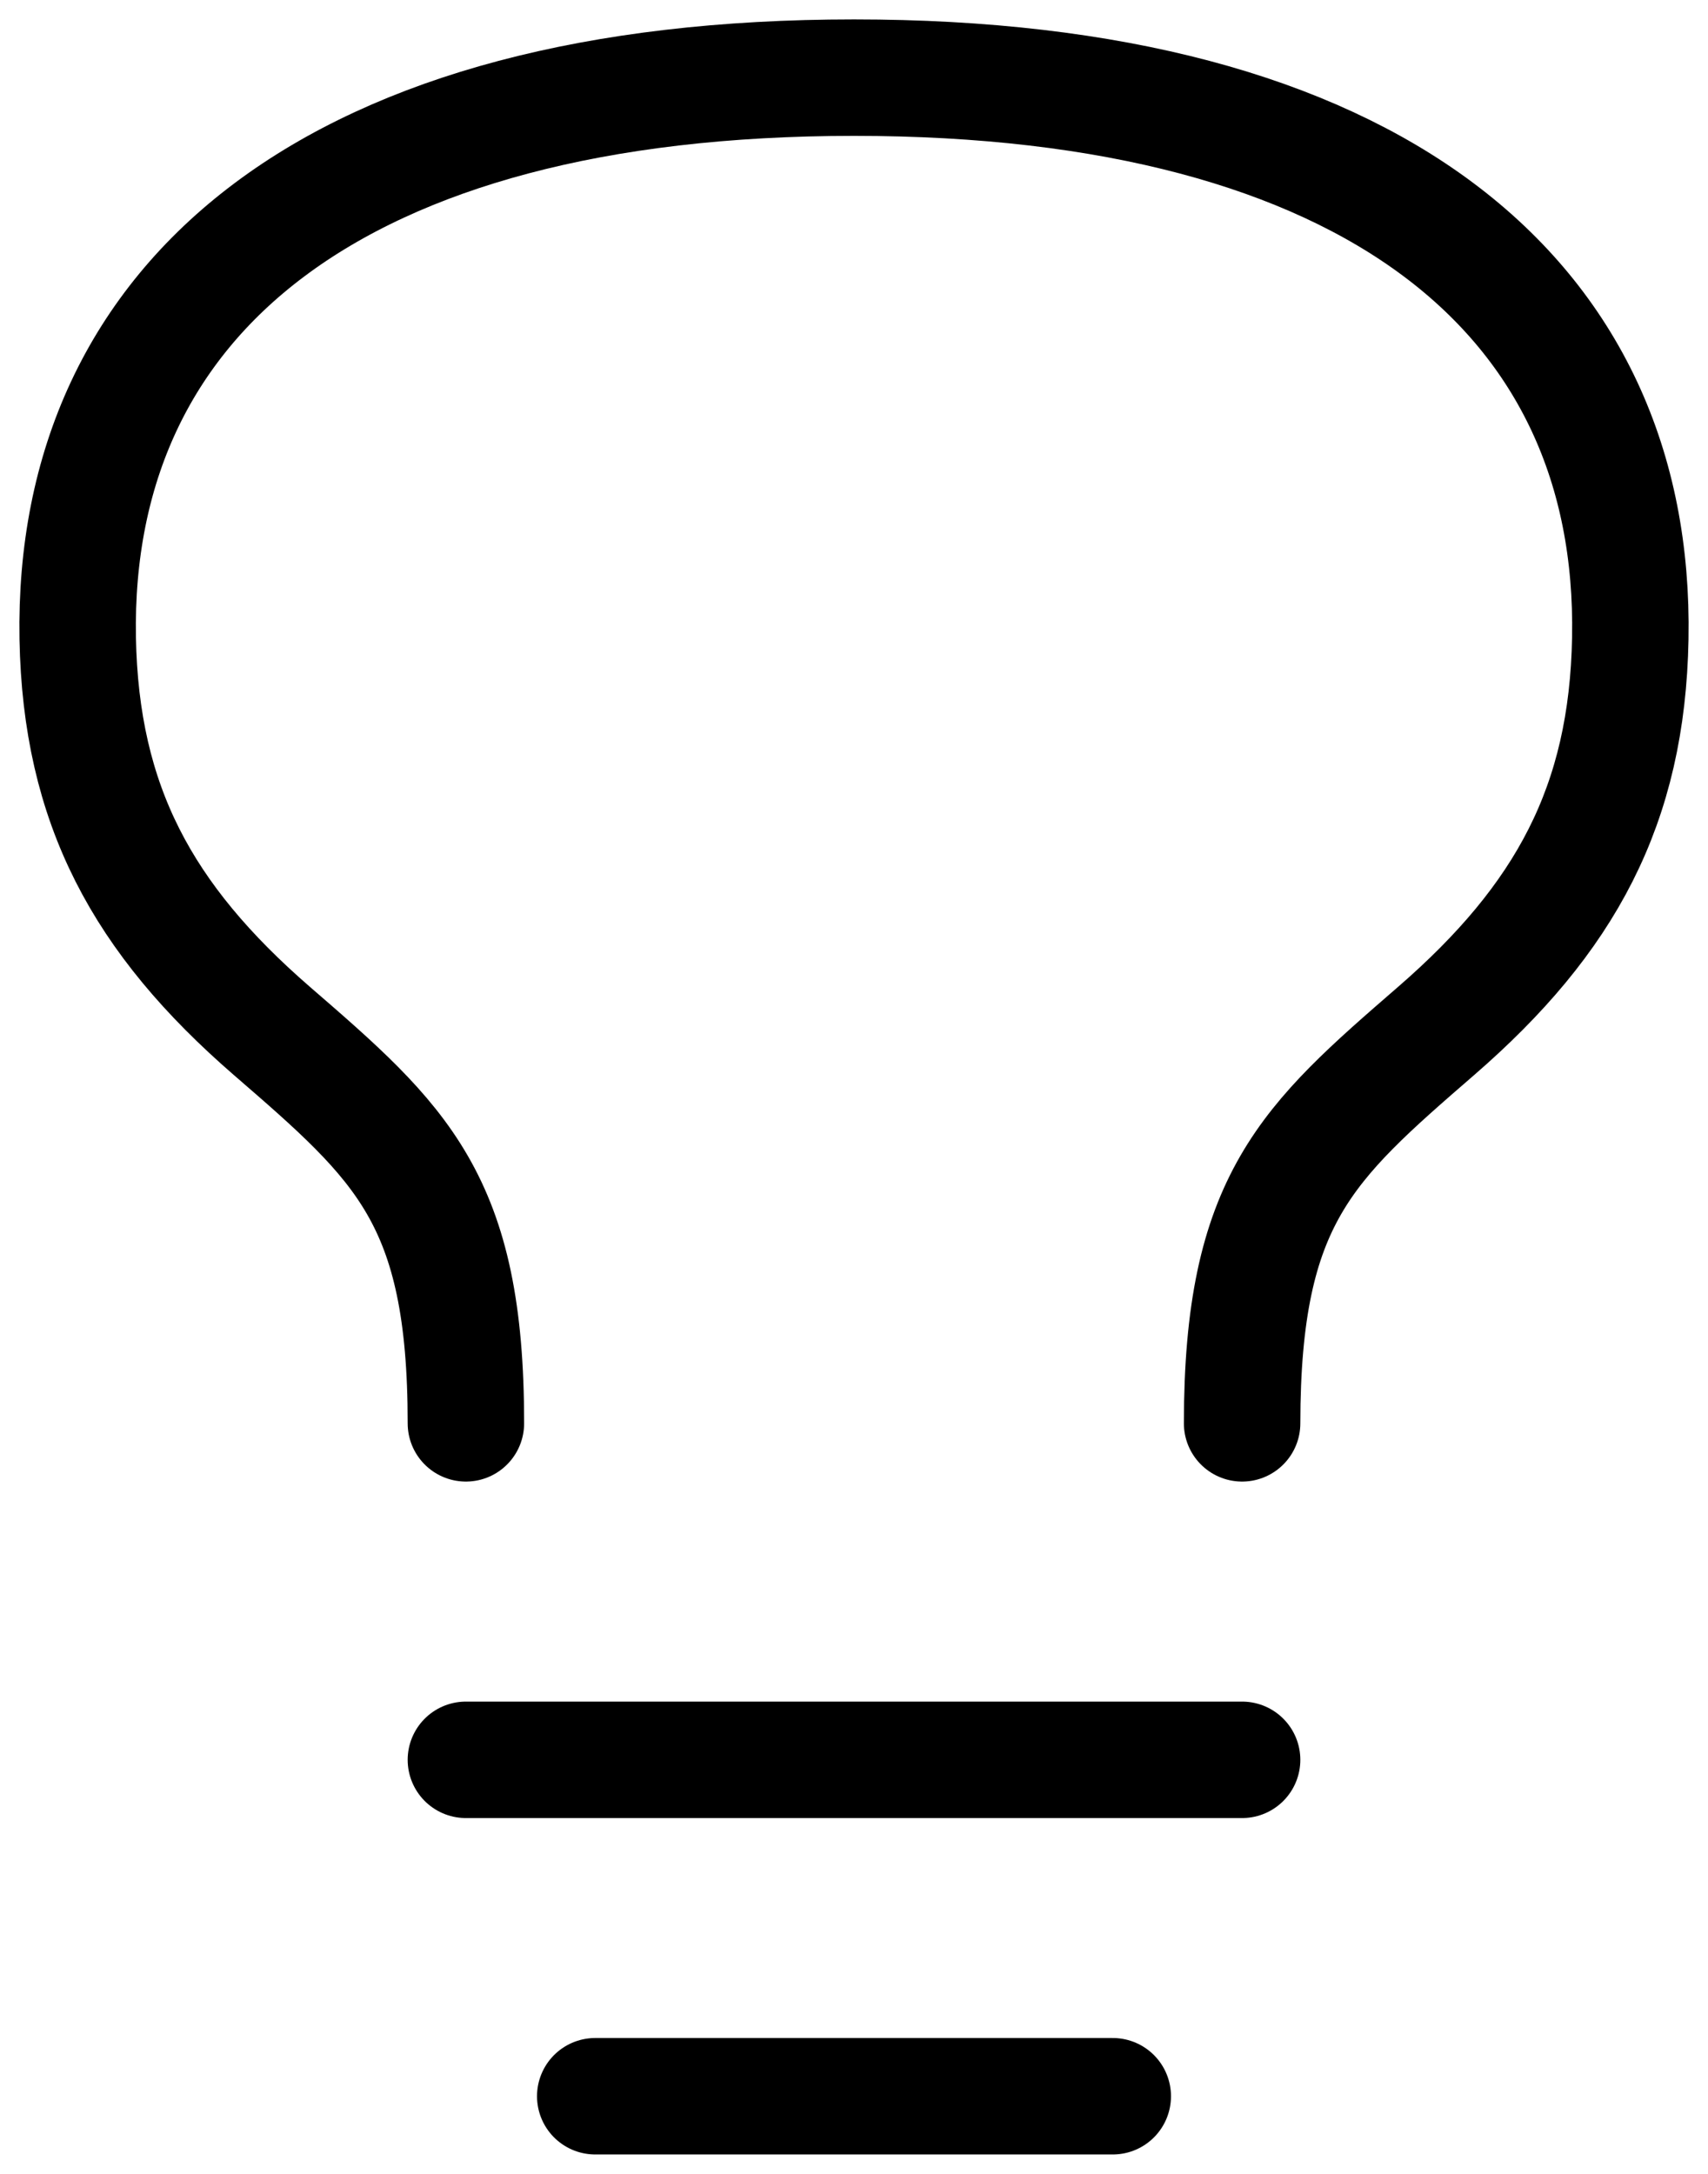
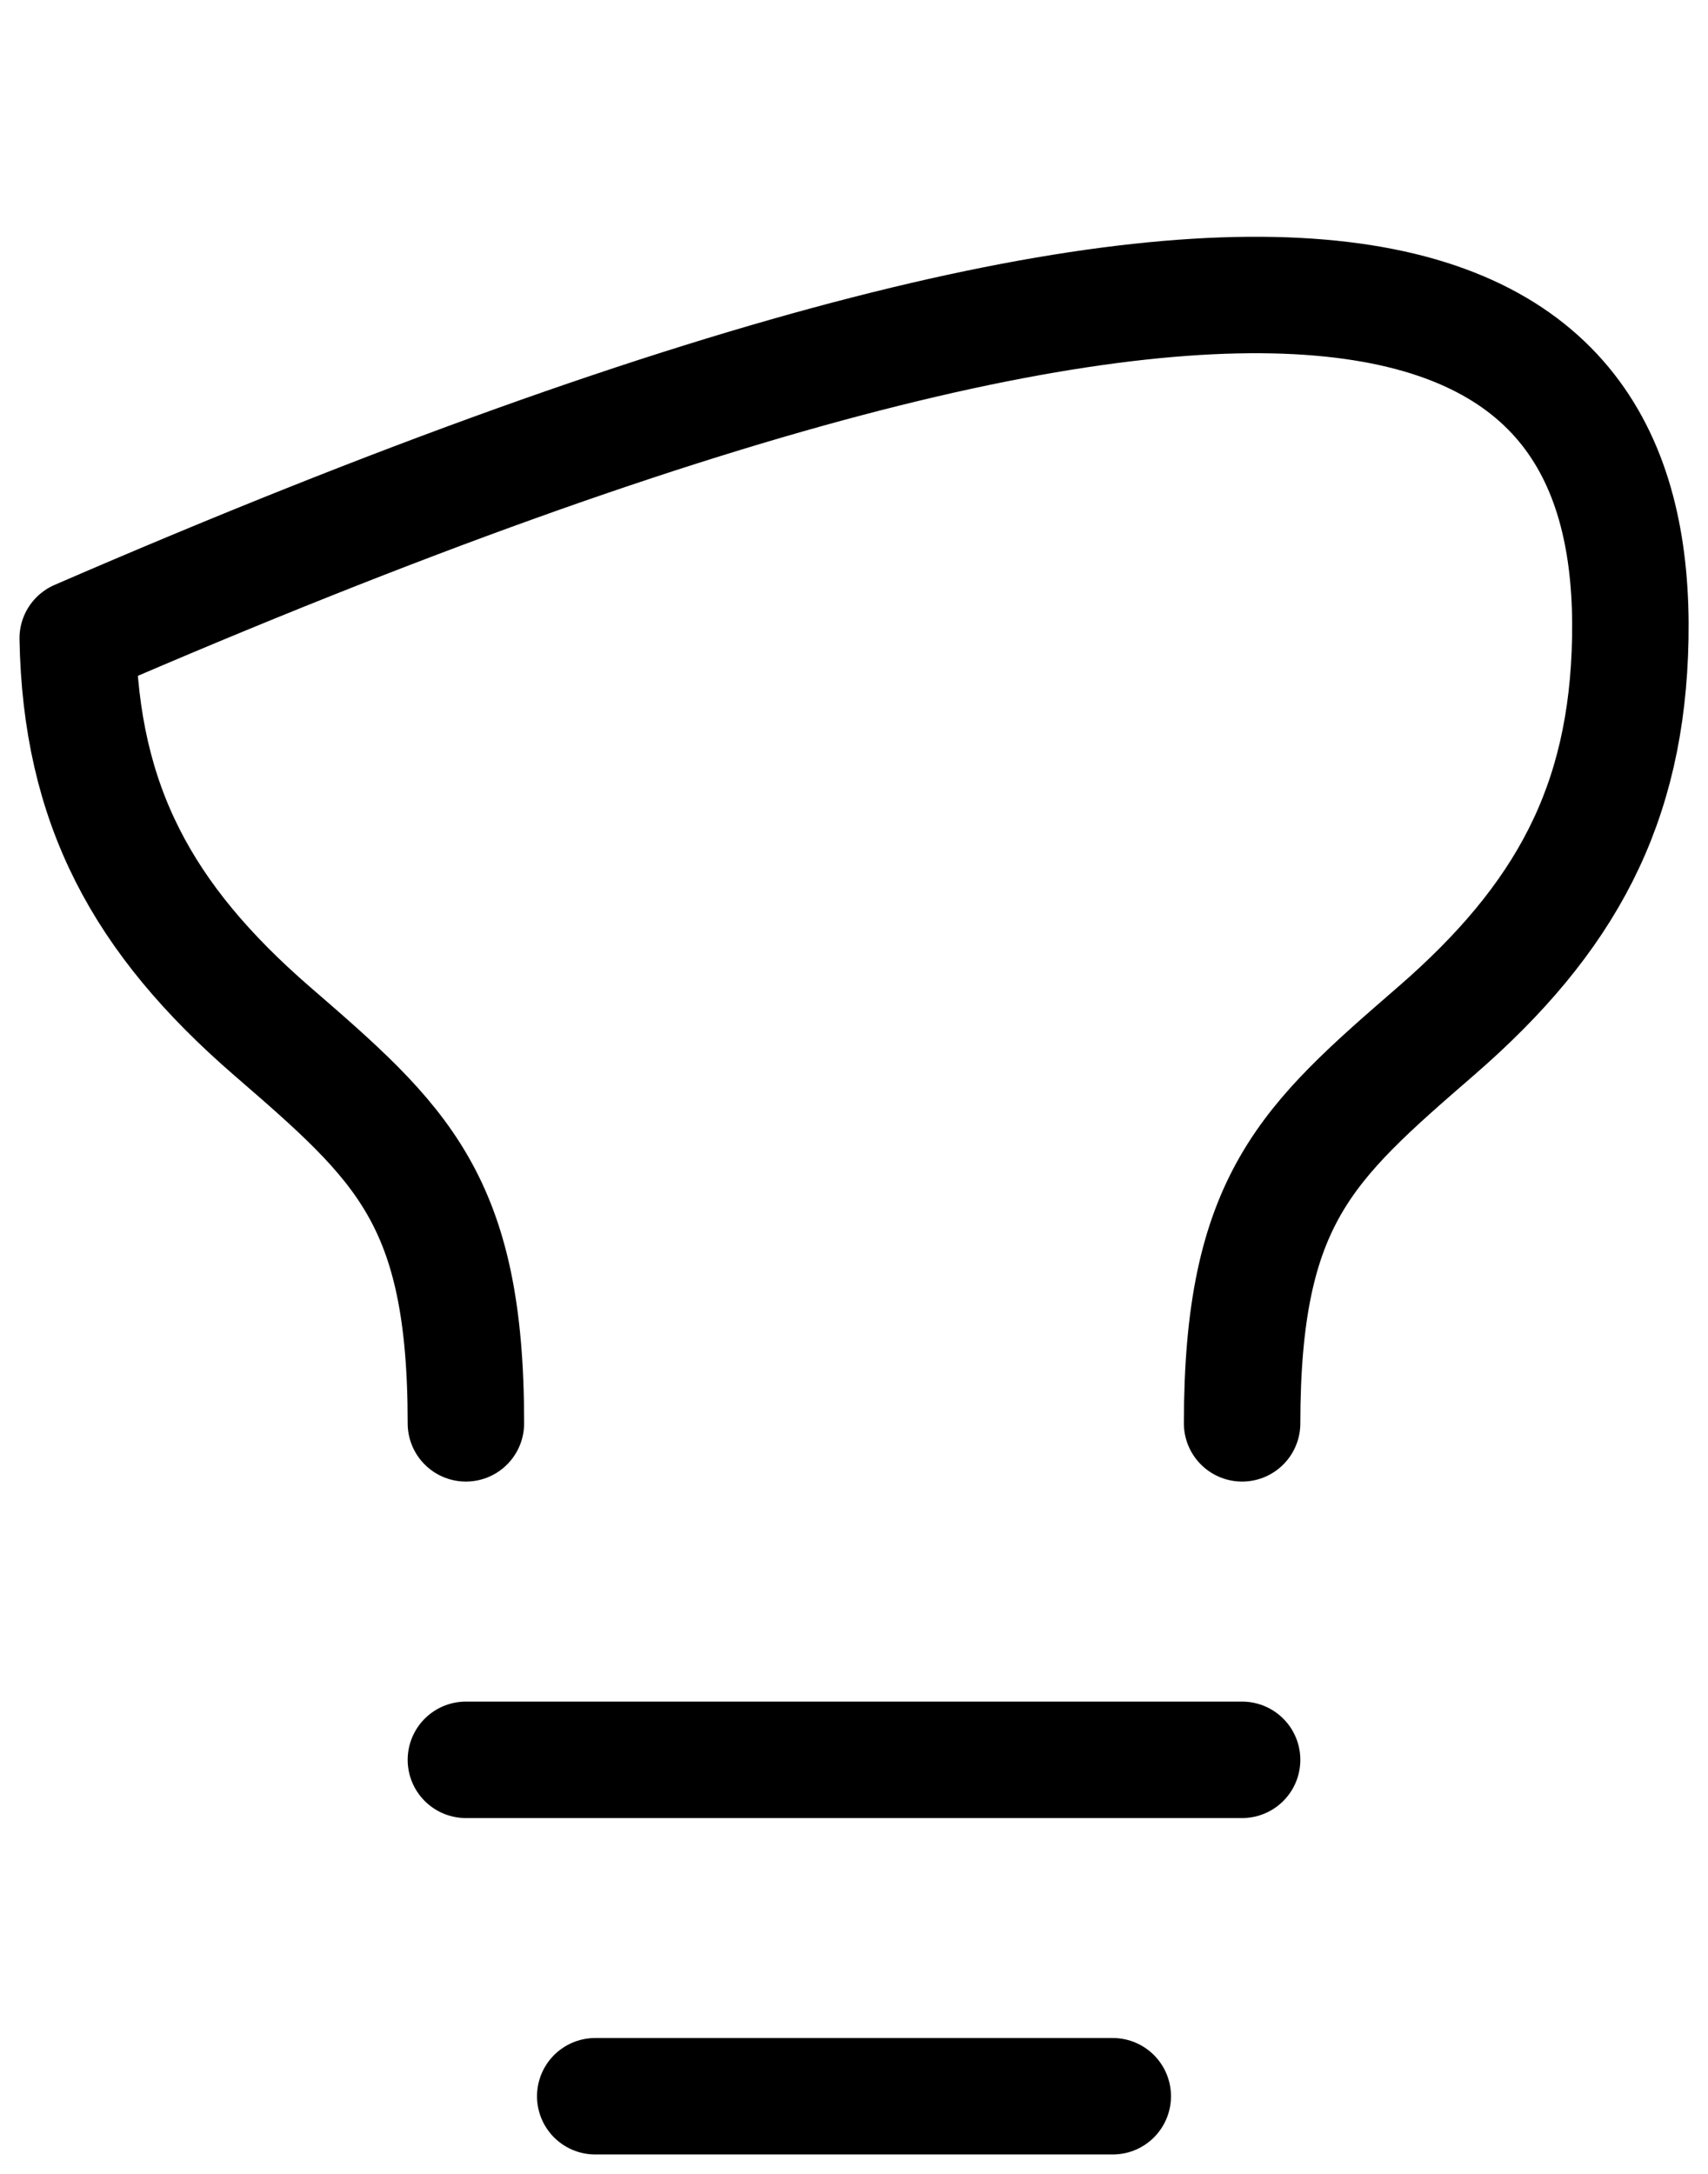
<svg xmlns="http://www.w3.org/2000/svg" width="22" height="28" viewBox="0 0 22 28" fill="none">
-   <path d="M6.001 22.667H15.999M7.667 27H14.333M6.001 18.333C6.002 15.444 5.169 14.722 3.501 13.278C1.835 11.833 1.041 10.37 1.001 8.222C0.923 3.817 4.334 1 11 1C17.667 1 21.08 3.817 20.999 8.222C20.96 10.37 20.165 11.833 18.499 13.278C16.834 14.722 16.001 15.444 15.999 18.333" stroke="black" stroke-width="1.5" stroke-linecap="round" stroke-linejoin="round" />
+   <path d="M6.001 22.667H15.999M7.667 27H14.333M6.001 18.333C6.002 15.444 5.169 14.722 3.501 13.278C1.835 11.833 1.041 10.37 1.001 8.222C17.667 1 21.08 3.817 20.999 8.222C20.96 10.37 20.165 11.833 18.499 13.278C16.834 14.722 16.001 15.444 15.999 18.333" stroke="black" stroke-width="1.5" stroke-linecap="round" stroke-linejoin="round" />
</svg>